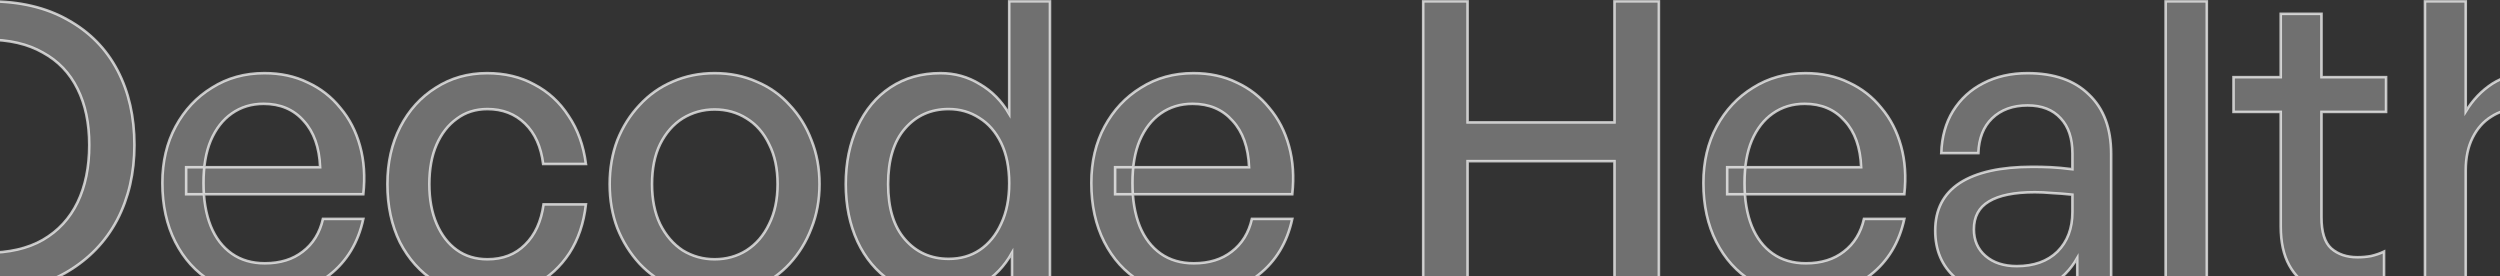
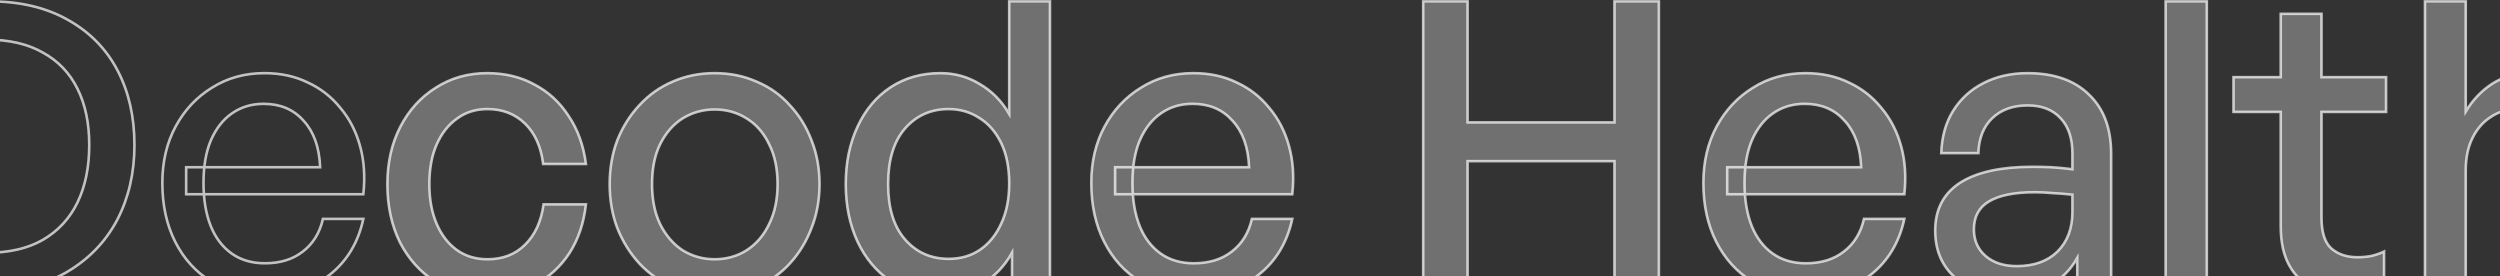
<svg xmlns="http://www.w3.org/2000/svg" width="1920" height="212" viewBox="0 0 1920 212" fill="none">
  <rect x="0" y="0" width="1920" height="212" fill="#333333" stroke="none" />
  <mask id="path-1-outside-1_242_45" maskUnits="userSpaceOnUse" x="-80" y="0" width="2081" height="228" fill="black">
    <rect fill="white" x="-80" width="2081" height="228" />
    <path d="M-8.641 223.59H-79V1H-8.641C15.122 1 35.372 5.754 52.11 15.261C68.847 24.561 81.555 37.478 90.234 54.012C98.913 70.546 103.252 89.664 103.252 111.365C103.252 132.859 98.809 152.08 89.924 169.027C81.039 185.768 68.124 199.099 51.18 209.019C34.443 218.733 14.502 223.59 -8.641 223.59ZM-44.905 30.451V194.139H-10.191C6.96 194.139 21.321 190.832 32.893 184.218C44.671 177.398 53.556 167.787 59.549 155.387C65.541 142.986 68.537 128.312 68.537 111.365C68.537 94.624 65.541 80.26 59.549 68.273C53.556 56.079 44.671 46.779 32.893 40.372C21.321 33.758 6.96 30.451 -10.191 30.451H-44.905Z" />
-     <path d="M204.025 226.69C188.114 226.69 174.166 223.177 162.182 216.15C150.403 208.916 141.208 198.789 134.596 185.768C127.984 172.748 124.677 157.66 124.677 140.506C124.677 124.179 128.087 109.711 134.906 97.104C141.725 84.497 151.023 74.577 162.801 67.343C174.58 59.903 188.011 56.182 203.095 56.182C215.493 56.182 226.548 58.559 236.26 63.313C246.179 67.86 254.547 74.37 261.366 82.844C268.392 91.111 273.454 100.928 276.554 112.295C279.654 123.455 280.48 135.753 279.034 149.187H142.965V128.416H245.869C245.249 113.122 241.013 101.238 233.161 92.764C225.515 84.084 215.287 79.743 202.475 79.743C193.177 79.743 185.015 82.224 177.989 87.184C171.17 91.937 165.798 98.861 161.872 107.955C158.152 116.842 156.293 127.692 156.293 140.506C156.293 153.32 158.152 164.377 161.872 173.678C165.591 182.771 170.964 189.798 177.989 194.759C185.015 199.719 193.487 202.199 203.405 202.199C215.183 202.199 224.895 199.202 232.541 193.209C240.393 187.215 245.559 178.845 248.038 168.097H279.034C275.108 186.285 266.429 200.649 252.998 211.189C239.773 221.523 223.449 226.69 204.025 226.69Z" />
    <path d="M374.07 227C358.986 227 345.658 223.383 334.086 216.15C322.722 208.916 313.733 198.892 307.121 186.078C300.715 173.058 297.512 158.177 297.512 141.436C297.512 124.902 300.818 110.228 307.431 97.414C314.043 84.6 323.135 74.577 334.706 67.343C346.278 59.903 359.399 56.182 374.07 56.182C387.708 56.182 399.796 59.076 410.335 64.863C421.08 70.443 429.862 78.503 436.681 89.044C443.706 99.378 448.149 111.675 450.009 125.936H417.154C415.501 112.708 410.851 102.374 403.206 94.934C395.56 87.494 385.952 83.774 374.38 83.774C365.288 83.774 357.436 86.254 350.824 91.214C344.212 95.968 339.046 102.581 335.326 111.055C331.607 119.529 329.747 129.656 329.747 141.436C329.747 153.01 331.607 163.137 335.326 171.818C339.046 180.498 344.212 187.215 350.824 191.968C357.436 196.722 365.288 199.099 374.38 199.099C386.158 199.099 395.767 195.379 403.206 187.938C410.851 180.498 415.604 170.164 417.464 156.937H450.009C448.356 171.404 444.12 183.908 437.301 194.449C430.482 204.782 421.7 212.843 410.955 218.63C400.21 224.21 387.915 227 374.07 227Z" />
    <path d="M548.816 226.69C537.244 226.69 526.499 224.623 516.581 220.49C506.869 216.15 498.397 210.156 491.164 202.509C483.932 194.655 478.25 185.562 474.117 175.228C470.191 164.894 468.228 153.63 468.228 141.436C468.228 129.242 470.191 117.979 474.117 107.645C478.25 97.311 483.932 88.32 491.164 80.674C498.397 72.82 506.869 66.826 516.581 62.693C526.499 58.352 537.244 56.182 548.816 56.182C560.594 56.182 571.339 58.352 581.051 62.693C590.969 66.826 599.441 72.82 606.467 80.674C613.699 88.32 619.278 97.311 623.204 107.645C627.337 117.979 629.403 129.242 629.403 141.436C629.403 153.63 627.337 164.894 623.204 175.228C619.278 185.562 613.699 194.655 606.467 202.509C599.441 210.156 590.969 216.15 581.051 220.49C571.339 224.623 560.594 226.69 548.816 226.69ZM548.816 199.099C557.908 199.099 566.07 196.825 573.302 192.278C580.741 187.525 586.526 180.808 590.659 172.128C594.998 163.447 597.168 153.217 597.168 141.436C597.168 129.449 594.998 119.219 590.659 110.745C586.526 102.064 580.741 95.451 573.302 90.904C566.07 86.357 557.908 84.084 548.816 84.084C539.93 84.084 531.768 86.357 524.329 90.904C517.097 95.451 511.311 102.064 506.972 110.745C502.839 119.219 500.773 129.449 500.773 141.436C500.773 153.217 502.839 163.447 506.972 172.128C511.311 180.808 517.097 187.525 524.329 192.278C531.768 196.825 539.93 199.099 548.816 199.099Z" />
-     <path d="M649.538 141.436C649.538 124.902 652.534 110.228 658.527 97.414C664.519 84.394 672.991 74.267 683.943 67.033C694.894 59.799 707.706 56.182 722.377 56.182C733.328 56.182 743.35 58.973 752.442 64.553C761.741 69.926 769.283 77.573 775.069 87.494V1H806.374V223.59H777.238V194.139C771.453 204.472 763.704 212.533 753.992 218.32C744.487 223.9 733.948 226.69 722.377 226.69C707.706 226.69 694.894 223.073 683.943 215.84C672.991 208.399 664.519 198.272 658.527 185.458C652.534 172.438 649.538 157.764 649.538 141.436ZM682.083 141.436C682.083 159.83 686.422 173.988 695.101 183.908C703.78 193.829 714.938 198.789 728.576 198.789C737.668 198.789 745.623 196.515 752.442 191.968C759.468 187.215 764.944 180.498 768.87 171.818C773.002 163.137 775.069 152.803 775.069 140.816C775.069 128.622 773.002 118.289 768.87 109.815C764.737 101.341 759.158 94.934 752.132 90.594C745.107 86.047 737.254 83.774 728.576 83.774C714.938 83.774 703.78 88.734 695.101 98.654C686.422 108.575 682.083 122.835 682.083 141.436Z" />
    <path d="M917.46 226.69C901.549 226.69 887.601 223.177 875.617 216.15C863.838 208.916 854.643 198.789 848.031 185.768C841.419 172.748 838.112 157.66 838.112 140.506C838.112 124.179 841.522 109.711 848.341 97.104C855.16 84.497 864.458 74.577 876.237 67.343C888.015 59.903 901.446 56.182 916.53 56.182C928.928 56.182 939.983 58.559 949.695 63.313C959.614 67.86 967.982 74.37 974.801 82.844C981.827 91.111 986.89 100.928 989.989 112.295C993.089 123.455 993.915 135.753 992.469 149.187H856.4V128.416H959.304C958.684 113.122 954.448 101.238 946.596 92.764C938.95 84.084 928.722 79.743 915.91 79.743C906.612 79.743 898.45 82.224 891.424 87.184C884.605 91.937 879.233 98.861 875.307 107.955C871.587 116.842 869.728 127.692 869.728 140.506C869.728 153.32 871.587 164.377 875.307 173.678C879.026 182.771 884.399 189.798 891.424 194.759C898.45 199.719 906.922 202.199 916.84 202.199C928.618 202.199 938.33 199.202 945.976 193.209C953.828 187.215 958.994 178.845 961.473 168.097H992.469C988.543 186.285 979.864 200.649 966.433 211.189C953.208 221.523 936.884 226.69 917.46 226.69Z" />
    <path d="M1127.1 223.59H1093.01V1H1127.1V94.004H1239.92V1H1274.02V223.59H1239.92V123.765H1127.1V223.59Z" />
    <path d="M1387.53 226.69C1371.62 226.69 1357.68 223.177 1345.69 216.15C1333.91 208.916 1324.72 198.789 1318.1 185.768C1311.49 172.748 1308.19 157.66 1308.19 140.506C1308.19 124.179 1311.6 109.711 1318.41 97.104C1325.23 84.497 1334.53 74.577 1346.31 67.343C1358.09 59.903 1371.52 56.182 1386.6 56.182C1399 56.182 1410.06 58.559 1419.77 63.313C1429.69 67.86 1438.06 74.37 1444.88 82.844C1451.9 91.111 1456.96 100.928 1460.06 112.295C1463.16 123.455 1463.99 135.753 1462.54 149.187H1326.47V128.416H1429.38C1428.76 113.122 1424.52 101.238 1416.67 92.764C1409.02 84.084 1398.8 79.743 1385.98 79.743C1376.69 79.743 1368.52 82.224 1361.5 87.184C1354.68 91.937 1349.31 98.861 1345.38 107.955C1341.66 116.842 1339.8 127.692 1339.8 140.506C1339.8 153.32 1341.66 164.377 1345.38 173.678C1349.1 182.771 1354.47 189.798 1361.5 194.759C1368.52 199.719 1377 202.199 1386.91 202.199C1398.69 202.199 1408.4 199.202 1416.05 193.209C1423.9 187.215 1429.07 178.845 1431.55 168.097H1462.54C1458.62 186.285 1449.94 200.649 1436.51 211.189C1423.28 221.523 1406.96 226.69 1387.53 226.69Z" />
    <path d="M1595.32 223.59V198.169C1590.16 207.262 1583.13 214.289 1574.24 219.25C1565.36 224.21 1554.82 226.69 1542.63 226.69C1525.68 226.69 1512.05 222.246 1501.72 213.359C1491.38 204.266 1486.22 192.175 1486.22 177.088C1486.22 160.967 1492.52 148.773 1505.12 140.506C1517.94 132.239 1536.53 128.106 1560.92 128.106C1565.67 128.106 1570.32 128.209 1574.86 128.416C1579.41 128.622 1584.99 129.139 1591.6 129.966V117.875C1591.6 106.301 1588.61 97.311 1582.61 90.904C1576.62 84.29 1568.15 80.984 1557.2 80.984C1545.83 80.984 1536.74 84.29 1529.92 90.904C1523.31 97.311 1519.8 106.198 1519.38 117.565H1490.87C1491.28 105.165 1494.28 94.418 1499.86 85.324C1505.64 76.023 1513.39 68.893 1523.1 63.933C1533.02 58.766 1544.39 56.182 1557.2 56.182C1577.45 56.182 1593.15 61.659 1604.31 72.613C1615.67 83.36 1621.36 98.551 1621.36 118.185V223.59H1595.32ZM1515.97 176.158C1515.97 184.631 1518.97 191.452 1524.96 196.619C1530.95 201.786 1538.91 204.369 1548.83 204.369C1562.05 204.369 1572.49 200.649 1580.13 193.209C1587.78 185.562 1591.6 175.434 1591.6 162.827V149.497C1585.61 148.877 1580.34 148.463 1575.79 148.257C1571.25 147.843 1566.91 147.637 1562.78 147.637C1547.07 147.637 1535.29 150.013 1527.44 154.767C1519.8 159.314 1515.97 166.444 1515.97 176.158Z" />
-     <path d="M1694.83 223.59H1663.21V1H1694.83V223.59Z" />
    <path d="M1830.95 193.209V220.8C1826.2 223.073 1821.55 224.623 1817.01 225.45C1812.67 226.277 1808.02 226.69 1803.06 226.69C1792.93 226.69 1783.95 224.83 1776.09 221.11C1768.45 217.39 1762.46 211.603 1758.12 203.749C1753.78 195.895 1751.61 185.975 1751.61 173.988V85.944H1715.34V59.283H1751.61V10.61H1782.91V59.283H1832.5V85.944H1782.91V166.857C1782.91 178.225 1785.39 186.182 1790.35 190.728C1795.52 195.275 1802.23 197.549 1810.5 197.549C1814.22 197.549 1817.73 197.239 1821.04 196.619C1824.55 195.792 1827.86 194.655 1830.95 193.209Z" />
    <path d="M1893.69 130.896V223.59H1862.38V1H1893.69V85.634C1899.06 76.747 1905.88 69.616 1914.14 64.243C1922.62 58.869 1932.53 56.182 1943.9 56.182C1960.84 56.182 1974.38 61.453 1984.5 71.993C1994.83 82.534 2000 97.621 2000 117.255V223.59H1968.69V127.796C1968.69 113.742 1965.7 102.891 1959.71 95.244C1953.71 87.597 1944.83 83.774 1933.05 83.774C1925.82 83.774 1919.21 85.737 1913.21 89.664C1907.22 93.384 1902.47 98.758 1898.96 105.785C1895.44 112.812 1893.69 121.182 1893.69 130.896Z" />
  </mask>
-   <path d="M-8.641 223.59H-79V1H-8.641C15.122 1 35.372 5.754 52.11 15.261C68.847 24.561 81.555 37.478 90.234 54.012C98.913 70.546 103.252 89.664 103.252 111.365C103.252 132.859 98.809 152.08 89.924 169.027C81.039 185.768 68.124 199.099 51.18 209.019C34.443 218.733 14.502 223.59 -8.641 223.59ZM-44.905 30.451V194.139H-10.191C6.96 194.139 21.321 190.832 32.893 184.218C44.671 177.398 53.556 167.787 59.549 155.387C65.541 142.986 68.537 128.312 68.537 111.365C68.537 94.624 65.541 80.26 59.549 68.273C53.556 56.079 44.671 46.779 32.893 40.372C21.321 33.758 6.96 30.451 -10.191 30.451H-44.905Z" fill="white" fill-opacity="0.3" />
-   <path d="M204.025 226.69C188.114 226.69 174.166 223.177 162.182 216.15C150.403 208.916 141.208 198.789 134.596 185.768C127.984 172.748 124.677 157.66 124.677 140.506C124.677 124.179 128.087 109.711 134.906 97.104C141.725 84.497 151.023 74.577 162.801 67.343C174.58 59.903 188.011 56.182 203.095 56.182C215.493 56.182 226.548 58.559 236.26 63.313C246.179 67.86 254.547 74.37 261.366 82.844C268.392 91.111 273.454 100.928 276.554 112.295C279.654 123.455 280.48 135.753 279.034 149.187H142.965V128.416H245.869C245.249 113.122 241.013 101.238 233.161 92.764C225.515 84.084 215.287 79.743 202.475 79.743C193.177 79.743 185.015 82.224 177.989 87.184C171.17 91.937 165.798 98.861 161.872 107.955C158.152 116.842 156.293 127.692 156.293 140.506C156.293 153.32 158.152 164.377 161.872 173.678C165.591 182.771 170.964 189.798 177.989 194.759C185.015 199.719 193.487 202.199 203.405 202.199C215.183 202.199 224.895 199.202 232.541 193.209C240.393 187.215 245.559 178.845 248.038 168.097H279.034C275.108 186.285 266.429 200.649 252.998 211.189C239.773 221.523 223.449 226.69 204.025 226.69Z" fill="white" fill-opacity="0.3" />
  <path d="M374.07 227C358.986 227 345.658 223.383 334.086 216.15C322.722 208.916 313.733 198.892 307.121 186.078C300.715 173.058 297.512 158.177 297.512 141.436C297.512 124.902 300.818 110.228 307.431 97.414C314.043 84.6 323.135 74.577 334.706 67.343C346.278 59.903 359.399 56.182 374.07 56.182C387.708 56.182 399.796 59.076 410.335 64.863C421.08 70.443 429.862 78.503 436.681 89.044C443.706 99.378 448.149 111.675 450.009 125.936H417.154C415.501 112.708 410.851 102.374 403.206 94.934C395.56 87.494 385.952 83.774 374.38 83.774C365.288 83.774 357.436 86.254 350.824 91.214C344.212 95.968 339.046 102.581 335.326 111.055C331.607 119.529 329.747 129.656 329.747 141.436C329.747 153.01 331.607 163.137 335.326 171.818C339.046 180.498 344.212 187.215 350.824 191.968C357.436 196.722 365.288 199.099 374.38 199.099C386.158 199.099 395.767 195.379 403.206 187.938C410.851 180.498 415.604 170.164 417.464 156.937H450.009C448.356 171.404 444.12 183.908 437.301 194.449C430.482 204.782 421.7 212.843 410.955 218.63C400.21 224.21 387.915 227 374.07 227Z" fill="white" fill-opacity="0.3" />
  <path d="M548.816 226.69C537.244 226.69 526.499 224.623 516.581 220.49C506.869 216.15 498.397 210.156 491.164 202.509C483.932 194.655 478.25 185.562 474.117 175.228C470.191 164.894 468.228 153.63 468.228 141.436C468.228 129.242 470.191 117.979 474.117 107.645C478.25 97.311 483.932 88.32 491.164 80.674C498.397 72.82 506.869 66.826 516.581 62.693C526.499 58.352 537.244 56.182 548.816 56.182C560.594 56.182 571.339 58.352 581.051 62.693C590.969 66.826 599.441 72.82 606.467 80.674C613.699 88.32 619.278 97.311 623.204 107.645C627.337 117.979 629.403 129.242 629.403 141.436C629.403 153.63 627.337 164.894 623.204 175.228C619.278 185.562 613.699 194.655 606.467 202.509C599.441 210.156 590.969 216.15 581.051 220.49C571.339 224.623 560.594 226.69 548.816 226.69ZM548.816 199.099C557.908 199.099 566.07 196.825 573.302 192.278C580.741 187.525 586.526 180.808 590.659 172.128C594.998 163.447 597.168 153.217 597.168 141.436C597.168 129.449 594.998 119.219 590.659 110.745C586.526 102.064 580.741 95.451 573.302 90.904C566.07 86.357 557.908 84.084 548.816 84.084C539.93 84.084 531.768 86.357 524.329 90.904C517.097 95.451 511.311 102.064 506.972 110.745C502.839 119.219 500.773 129.449 500.773 141.436C500.773 153.217 502.839 163.447 506.972 172.128C511.311 180.808 517.097 187.525 524.329 192.278C531.768 196.825 539.93 199.099 548.816 199.099Z" fill="white" fill-opacity="0.3" />
  <path d="M649.538 141.436C649.538 124.902 652.534 110.228 658.527 97.414C664.519 84.394 672.991 74.267 683.943 67.033C694.894 59.799 707.706 56.182 722.377 56.182C733.328 56.182 743.35 58.973 752.442 64.553C761.741 69.926 769.283 77.573 775.069 87.494V1H806.374V223.59H777.238V194.139C771.453 204.472 763.704 212.533 753.992 218.32C744.487 223.9 733.948 226.69 722.377 226.69C707.706 226.69 694.894 223.073 683.943 215.84C672.991 208.399 664.519 198.272 658.527 185.458C652.534 172.438 649.538 157.764 649.538 141.436ZM682.083 141.436C682.083 159.83 686.422 173.988 695.101 183.908C703.78 193.829 714.938 198.789 728.576 198.789C737.668 198.789 745.623 196.515 752.442 191.968C759.468 187.215 764.944 180.498 768.87 171.818C773.002 163.137 775.069 152.803 775.069 140.816C775.069 128.622 773.002 118.289 768.87 109.815C764.737 101.341 759.158 94.934 752.132 90.594C745.107 86.047 737.254 83.774 728.576 83.774C714.938 83.774 703.78 88.734 695.101 98.654C686.422 108.575 682.083 122.835 682.083 141.436Z" fill="white" fill-opacity="0.3" />
  <path d="M917.46 226.69C901.549 226.69 887.601 223.177 875.617 216.15C863.838 208.916 854.643 198.789 848.031 185.768C841.419 172.748 838.112 157.66 838.112 140.506C838.112 124.179 841.522 109.711 848.341 97.104C855.16 84.497 864.458 74.577 876.237 67.343C888.015 59.903 901.446 56.182 916.53 56.182C928.928 56.182 939.983 58.559 949.695 63.313C959.614 67.86 967.982 74.37 974.801 82.844C981.827 91.111 986.89 100.928 989.989 112.295C993.089 123.455 993.915 135.753 992.469 149.187H856.4V128.416H959.304C958.684 113.122 954.448 101.238 946.596 92.764C938.95 84.084 928.722 79.743 915.91 79.743C906.612 79.743 898.45 82.224 891.424 87.184C884.605 91.937 879.233 98.861 875.307 107.955C871.587 116.842 869.728 127.692 869.728 140.506C869.728 153.32 871.587 164.377 875.307 173.678C879.026 182.771 884.399 189.798 891.424 194.759C898.45 199.719 906.922 202.199 916.84 202.199C928.618 202.199 938.33 199.202 945.976 193.209C953.828 187.215 958.994 178.845 961.473 168.097H992.469C988.543 186.285 979.864 200.649 966.433 211.189C953.208 221.523 936.884 226.69 917.46 226.69Z" fill="white" fill-opacity="0.3" />
  <path d="M1127.1 223.59H1093.01V1H1127.1V94.004H1239.92V1H1274.02V223.59H1239.92V123.765H1127.1V223.59Z" fill="white" fill-opacity="0.3" />
  <path d="M1387.53 226.69C1371.62 226.69 1357.68 223.177 1345.69 216.15C1333.91 208.916 1324.72 198.789 1318.1 185.768C1311.49 172.748 1308.19 157.66 1308.19 140.506C1308.19 124.179 1311.6 109.711 1318.41 97.104C1325.23 84.497 1334.53 74.577 1346.31 67.343C1358.09 59.903 1371.52 56.182 1386.6 56.182C1399 56.182 1410.06 58.559 1419.77 63.313C1429.69 67.86 1438.06 74.37 1444.88 82.844C1451.9 91.111 1456.96 100.928 1460.06 112.295C1463.16 123.455 1463.99 135.753 1462.54 149.187H1326.47V128.416H1429.38C1428.76 113.122 1424.52 101.238 1416.67 92.764C1409.02 84.084 1398.8 79.743 1385.98 79.743C1376.69 79.743 1368.52 82.224 1361.5 87.184C1354.68 91.937 1349.31 98.861 1345.38 107.955C1341.66 116.842 1339.8 127.692 1339.8 140.506C1339.8 153.32 1341.66 164.377 1345.38 173.678C1349.1 182.771 1354.47 189.798 1361.5 194.759C1368.52 199.719 1377 202.199 1386.91 202.199C1398.69 202.199 1408.4 199.202 1416.05 193.209C1423.9 187.215 1429.07 178.845 1431.55 168.097H1462.54C1458.62 186.285 1449.94 200.649 1436.51 211.189C1423.28 221.523 1406.96 226.69 1387.53 226.69Z" fill="white" fill-opacity="0.3" />
  <path d="M1595.32 223.59V198.169C1590.16 207.262 1583.13 214.289 1574.24 219.25C1565.36 224.21 1554.82 226.69 1542.63 226.69C1525.68 226.69 1512.05 222.246 1501.72 213.359C1491.38 204.266 1486.22 192.175 1486.22 177.088C1486.22 160.967 1492.52 148.773 1505.12 140.506C1517.94 132.239 1536.53 128.106 1560.92 128.106C1565.67 128.106 1570.32 128.209 1574.86 128.416C1579.41 128.622 1584.99 129.139 1591.6 129.966V117.875C1591.6 106.301 1588.61 97.311 1582.61 90.904C1576.62 84.29 1568.15 80.984 1557.2 80.984C1545.83 80.984 1536.74 84.29 1529.92 90.904C1523.31 97.311 1519.8 106.198 1519.38 117.565H1490.87C1491.28 105.165 1494.28 94.418 1499.86 85.324C1505.64 76.023 1513.39 68.893 1523.1 63.933C1533.02 58.766 1544.39 56.182 1557.2 56.182C1577.45 56.182 1593.15 61.659 1604.31 72.613C1615.67 83.36 1621.36 98.551 1621.36 118.185V223.59H1595.32ZM1515.97 176.158C1515.97 184.631 1518.97 191.452 1524.96 196.619C1530.95 201.786 1538.91 204.369 1548.83 204.369C1562.05 204.369 1572.49 200.649 1580.13 193.209C1587.78 185.562 1591.6 175.434 1591.6 162.827V149.497C1585.61 148.877 1580.34 148.463 1575.79 148.257C1571.25 147.843 1566.91 147.637 1562.78 147.637C1547.07 147.637 1535.29 150.013 1527.44 154.767C1519.8 159.314 1515.97 166.444 1515.97 176.158Z" fill="white" fill-opacity="0.3" />
  <path d="M1694.83 223.59H1663.21V1H1694.83V223.59Z" fill="white" fill-opacity="0.3" />
  <path d="M1830.95 193.209V220.8C1826.2 223.073 1821.55 224.623 1817.01 225.45C1812.67 226.277 1808.02 226.69 1803.06 226.69C1792.93 226.69 1783.95 224.83 1776.09 221.11C1768.45 217.39 1762.46 211.603 1758.12 203.749C1753.78 195.895 1751.61 185.975 1751.61 173.988V85.944H1715.34V59.283H1751.61V10.61H1782.91V59.283H1832.5V85.944H1782.91V166.857C1782.91 178.225 1785.39 186.182 1790.35 190.728C1795.52 195.275 1802.23 197.549 1810.5 197.549C1814.22 197.549 1817.73 197.239 1821.04 196.619C1824.55 195.792 1827.86 194.655 1830.95 193.209Z" fill="white" fill-opacity="0.3" />
  <path d="M1893.69 130.896V223.59H1862.38V1H1893.69V85.634C1899.06 76.747 1905.88 69.616 1914.14 64.243C1922.62 58.869 1932.53 56.182 1943.9 56.182C1960.84 56.182 1974.38 61.453 1984.5 71.993C1994.83 82.534 2000 97.621 2000 117.255V223.59H1968.69V127.796C1968.69 113.742 1965.7 102.891 1959.71 95.244C1953.71 87.597 1944.83 83.774 1933.05 83.774C1925.82 83.774 1919.21 85.737 1913.21 89.664C1907.22 93.384 1902.47 98.758 1898.96 105.785C1895.44 112.812 1893.69 121.182 1893.69 130.896Z" fill="white" fill-opacity="0.3" />
  <path d="M-8.641 223.59H-79V1H-8.641C15.122 1 35.372 5.754 52.11 15.261C68.847 24.561 81.555 37.478 90.234 54.012C98.913 70.546 103.252 89.664 103.252 111.365C103.252 132.859 98.809 152.08 89.924 169.027C81.039 185.768 68.124 199.099 51.18 209.019C34.443 218.733 14.502 223.59 -8.641 223.59ZM-44.905 30.451V194.139H-10.191C6.96 194.139 21.321 190.832 32.893 184.218C44.671 177.398 53.556 167.787 59.549 155.387C65.541 142.986 68.537 128.312 68.537 111.365C68.537 94.624 65.541 80.26 59.549 68.273C53.556 56.079 44.671 46.779 32.893 40.372C21.321 33.758 6.96 30.451 -10.191 30.451H-44.905Z" stroke="white" stroke-opacity="0.7" stroke-width="2" mask="url(#path-1-outside-1_242_45)" />
  <path d="M204.025 226.69C188.114 226.69 174.166 223.177 162.182 216.15C150.403 208.916 141.208 198.789 134.596 185.768C127.984 172.748 124.677 157.66 124.677 140.506C124.677 124.179 128.087 109.711 134.906 97.104C141.725 84.497 151.023 74.577 162.801 67.343C174.58 59.903 188.011 56.182 203.095 56.182C215.493 56.182 226.548 58.559 236.26 63.313C246.179 67.86 254.547 74.37 261.366 82.844C268.392 91.111 273.454 100.928 276.554 112.295C279.654 123.455 280.48 135.753 279.034 149.187H142.965V128.416H245.869C245.249 113.122 241.013 101.238 233.161 92.764C225.515 84.084 215.287 79.743 202.475 79.743C193.177 79.743 185.015 82.224 177.989 87.184C171.17 91.937 165.798 98.861 161.872 107.955C158.152 116.842 156.293 127.692 156.293 140.506C156.293 153.32 158.152 164.377 161.872 173.678C165.591 182.771 170.964 189.798 177.989 194.759C185.015 199.719 193.487 202.199 203.405 202.199C215.183 202.199 224.895 199.202 232.541 193.209C240.393 187.215 245.559 178.845 248.038 168.097H279.034C275.108 186.285 266.429 200.649 252.998 211.189C239.773 221.523 223.449 226.69 204.025 226.69Z" stroke="white" stroke-opacity="0.7" stroke-width="2" mask="url(#path-1-outside-1_242_45)" />
  <path d="M374.07 227C358.986 227 345.658 223.383 334.086 216.15C322.722 208.916 313.733 198.892 307.121 186.078C300.715 173.058 297.512 158.177 297.512 141.436C297.512 124.902 300.818 110.228 307.431 97.414C314.043 84.6 323.135 74.577 334.706 67.343C346.278 59.903 359.399 56.182 374.07 56.182C387.708 56.182 399.796 59.076 410.335 64.863C421.08 70.443 429.862 78.503 436.681 89.044C443.706 99.378 448.149 111.675 450.009 125.936H417.154C415.501 112.708 410.851 102.374 403.206 94.934C395.56 87.494 385.952 83.774 374.38 83.774C365.288 83.774 357.436 86.254 350.824 91.214C344.212 95.968 339.046 102.581 335.326 111.055C331.607 119.529 329.747 129.656 329.747 141.436C329.747 153.01 331.607 163.137 335.326 171.818C339.046 180.498 344.212 187.215 350.824 191.968C357.436 196.722 365.288 199.099 374.38 199.099C386.158 199.099 395.767 195.379 403.206 187.938C410.851 180.498 415.604 170.164 417.464 156.937H450.009C448.356 171.404 444.12 183.908 437.301 194.449C430.482 204.782 421.7 212.843 410.955 218.63C400.21 224.21 387.915 227 374.07 227Z" stroke="white" stroke-opacity="0.7" stroke-width="2" mask="url(#path-1-outside-1_242_45)" />
  <path d="M548.816 226.69C537.244 226.69 526.499 224.623 516.581 220.49C506.869 216.15 498.397 210.156 491.164 202.509C483.932 194.655 478.25 185.562 474.117 175.228C470.191 164.894 468.228 153.63 468.228 141.436C468.228 129.242 470.191 117.979 474.117 107.645C478.25 97.311 483.932 88.32 491.164 80.674C498.397 72.82 506.869 66.826 516.581 62.693C526.499 58.352 537.244 56.182 548.816 56.182C560.594 56.182 571.339 58.352 581.051 62.693C590.969 66.826 599.441 72.82 606.467 80.674C613.699 88.32 619.278 97.311 623.204 107.645C627.337 117.979 629.403 129.242 629.403 141.436C629.403 153.63 627.337 164.894 623.204 175.228C619.278 185.562 613.699 194.655 606.467 202.509C599.441 210.156 590.969 216.15 581.051 220.49C571.339 224.623 560.594 226.69 548.816 226.69ZM548.816 199.099C557.908 199.099 566.07 196.825 573.302 192.278C580.741 187.525 586.526 180.808 590.659 172.128C594.998 163.447 597.168 153.217 597.168 141.436C597.168 129.449 594.998 119.219 590.659 110.745C586.526 102.064 580.741 95.451 573.302 90.904C566.07 86.357 557.908 84.084 548.816 84.084C539.93 84.084 531.768 86.357 524.329 90.904C517.097 95.451 511.311 102.064 506.972 110.745C502.839 119.219 500.773 129.449 500.773 141.436C500.773 153.217 502.839 163.447 506.972 172.128C511.311 180.808 517.097 187.525 524.329 192.278C531.768 196.825 539.93 199.099 548.816 199.099Z" stroke="white" stroke-opacity="0.7" stroke-width="2" mask="url(#path-1-outside-1_242_45)" />
  <path d="M649.538 141.436C649.538 124.902 652.534 110.228 658.527 97.414C664.519 84.394 672.991 74.267 683.943 67.033C694.894 59.799 707.706 56.182 722.377 56.182C733.328 56.182 743.35 58.973 752.442 64.553C761.741 69.926 769.283 77.573 775.069 87.494V1H806.374V223.59H777.238V194.139C771.453 204.472 763.704 212.533 753.992 218.32C744.487 223.9 733.948 226.69 722.377 226.69C707.706 226.69 694.894 223.073 683.943 215.84C672.991 208.399 664.519 198.272 658.527 185.458C652.534 172.438 649.538 157.764 649.538 141.436ZM682.083 141.436C682.083 159.83 686.422 173.988 695.101 183.908C703.78 193.829 714.938 198.789 728.576 198.789C737.668 198.789 745.623 196.515 752.442 191.968C759.468 187.215 764.944 180.498 768.87 171.818C773.002 163.137 775.069 152.803 775.069 140.816C775.069 128.622 773.002 118.289 768.87 109.815C764.737 101.341 759.158 94.934 752.132 90.594C745.107 86.047 737.254 83.774 728.576 83.774C714.938 83.774 703.78 88.734 695.101 98.654C686.422 108.575 682.083 122.835 682.083 141.436Z" stroke="white" stroke-opacity="0.7" stroke-width="2" mask="url(#path-1-outside-1_242_45)" />
  <path d="M917.46 226.69C901.549 226.69 887.601 223.177 875.617 216.15C863.838 208.916 854.643 198.789 848.031 185.768C841.419 172.748 838.112 157.66 838.112 140.506C838.112 124.179 841.522 109.711 848.341 97.104C855.16 84.497 864.458 74.577 876.237 67.343C888.015 59.903 901.446 56.182 916.53 56.182C928.928 56.182 939.983 58.559 949.695 63.313C959.614 67.86 967.982 74.37 974.801 82.844C981.827 91.111 986.89 100.928 989.989 112.295C993.089 123.455 993.915 135.753 992.469 149.187H856.4V128.416H959.304C958.684 113.122 954.448 101.238 946.596 92.764C938.95 84.084 928.722 79.743 915.91 79.743C906.612 79.743 898.45 82.224 891.424 87.184C884.605 91.937 879.233 98.861 875.307 107.955C871.587 116.842 869.728 127.692 869.728 140.506C869.728 153.32 871.587 164.377 875.307 173.678C879.026 182.771 884.399 189.798 891.424 194.759C898.45 199.719 906.922 202.199 916.84 202.199C928.618 202.199 938.33 199.202 945.976 193.209C953.828 187.215 958.994 178.845 961.473 168.097H992.469C988.543 186.285 979.864 200.649 966.433 211.189C953.208 221.523 936.884 226.69 917.46 226.69Z" stroke="white" stroke-opacity="0.7" stroke-width="2" mask="url(#path-1-outside-1_242_45)" />
  <path d="M1127.1 223.59H1093.01V1H1127.1V94.004H1239.92V1H1274.02V223.59H1239.92V123.765H1127.1V223.59Z" stroke="white" stroke-opacity="0.7" stroke-width="2" mask="url(#path-1-outside-1_242_45)" />
  <path d="M1387.53 226.69C1371.62 226.69 1357.68 223.177 1345.69 216.15C1333.91 208.916 1324.72 198.789 1318.1 185.768C1311.49 172.748 1308.19 157.66 1308.19 140.506C1308.19 124.179 1311.6 109.711 1318.41 97.104C1325.23 84.497 1334.53 74.577 1346.31 67.343C1358.09 59.903 1371.52 56.182 1386.6 56.182C1399 56.182 1410.06 58.559 1419.77 63.313C1429.69 67.86 1438.06 74.37 1444.88 82.844C1451.9 91.111 1456.96 100.928 1460.06 112.295C1463.16 123.455 1463.99 135.753 1462.54 149.187H1326.47V128.416H1429.38C1428.76 113.122 1424.52 101.238 1416.67 92.764C1409.02 84.084 1398.8 79.743 1385.98 79.743C1376.69 79.743 1368.52 82.224 1361.5 87.184C1354.68 91.937 1349.31 98.861 1345.38 107.955C1341.66 116.842 1339.8 127.692 1339.8 140.506C1339.8 153.32 1341.66 164.377 1345.38 173.678C1349.1 182.771 1354.47 189.798 1361.5 194.759C1368.52 199.719 1377 202.199 1386.91 202.199C1398.69 202.199 1408.4 199.202 1416.05 193.209C1423.9 187.215 1429.07 178.845 1431.55 168.097H1462.54C1458.62 186.285 1449.94 200.649 1436.51 211.189C1423.28 221.523 1406.96 226.69 1387.53 226.69Z" stroke="white" stroke-opacity="0.7" stroke-width="2" mask="url(#path-1-outside-1_242_45)" />
  <path d="M1595.32 223.59V198.169C1590.16 207.262 1583.13 214.289 1574.24 219.25C1565.36 224.21 1554.82 226.69 1542.63 226.69C1525.68 226.69 1512.05 222.246 1501.72 213.359C1491.38 204.266 1486.22 192.175 1486.22 177.088C1486.22 160.967 1492.52 148.773 1505.12 140.506C1517.94 132.239 1536.53 128.106 1560.92 128.106C1565.67 128.106 1570.32 128.209 1574.86 128.416C1579.41 128.622 1584.99 129.139 1591.6 129.966V117.875C1591.6 106.301 1588.61 97.311 1582.61 90.904C1576.62 84.29 1568.15 80.984 1557.2 80.984C1545.83 80.984 1536.74 84.29 1529.92 90.904C1523.31 97.311 1519.8 106.198 1519.38 117.565H1490.87C1491.28 105.165 1494.28 94.418 1499.86 85.324C1505.64 76.023 1513.39 68.893 1523.1 63.933C1533.02 58.766 1544.39 56.182 1557.2 56.182C1577.45 56.182 1593.15 61.659 1604.31 72.613C1615.67 83.36 1621.36 98.551 1621.36 118.185V223.59H1595.32ZM1515.97 176.158C1515.97 184.631 1518.97 191.452 1524.96 196.619C1530.95 201.786 1538.91 204.369 1548.83 204.369C1562.05 204.369 1572.49 200.649 1580.13 193.209C1587.78 185.562 1591.6 175.434 1591.6 162.827V149.497C1585.61 148.877 1580.34 148.463 1575.79 148.257C1571.25 147.843 1566.91 147.637 1562.78 147.637C1547.07 147.637 1535.29 150.013 1527.44 154.767C1519.8 159.314 1515.97 166.444 1515.97 176.158Z" stroke="white" stroke-opacity="0.7" stroke-width="2" mask="url(#path-1-outside-1_242_45)" />
  <path d="M1694.83 223.59H1663.21V1H1694.83V223.59Z" stroke="white" stroke-opacity="0.7" stroke-width="2" mask="url(#path-1-outside-1_242_45)" />
  <path d="M1830.95 193.209V220.8C1826.2 223.073 1821.55 224.623 1817.01 225.45C1812.67 226.277 1808.02 226.69 1803.06 226.69C1792.93 226.69 1783.95 224.83 1776.09 221.11C1768.45 217.39 1762.46 211.603 1758.12 203.749C1753.78 195.895 1751.61 185.975 1751.61 173.988V85.944H1715.34V59.283H1751.61V10.61H1782.91V59.283H1832.5V85.944H1782.91V166.857C1782.91 178.225 1785.39 186.182 1790.35 190.728C1795.52 195.275 1802.23 197.549 1810.5 197.549C1814.22 197.549 1817.73 197.239 1821.04 196.619C1824.55 195.792 1827.86 194.655 1830.95 193.209Z" stroke="white" stroke-opacity="0.7" stroke-width="2" mask="url(#path-1-outside-1_242_45)" />
  <path d="M1893.69 130.896V223.59H1862.38V1H1893.69V85.634C1899.06 76.747 1905.88 69.616 1914.14 64.243C1922.62 58.869 1932.53 56.182 1943.9 56.182C1960.84 56.182 1974.38 61.453 1984.5 71.993C1994.83 82.534 2000 97.621 2000 117.255V223.59H1968.69V127.796C1968.69 113.742 1965.7 102.891 1959.71 95.244C1953.71 87.597 1944.83 83.774 1933.05 83.774C1925.82 83.774 1919.21 85.737 1913.21 89.664C1907.22 93.384 1902.47 98.758 1898.96 105.785C1895.44 112.812 1893.69 121.182 1893.69 130.896Z" stroke="white" stroke-opacity="0.7" stroke-width="2" mask="url(#path-1-outside-1_242_45)" />
</svg>